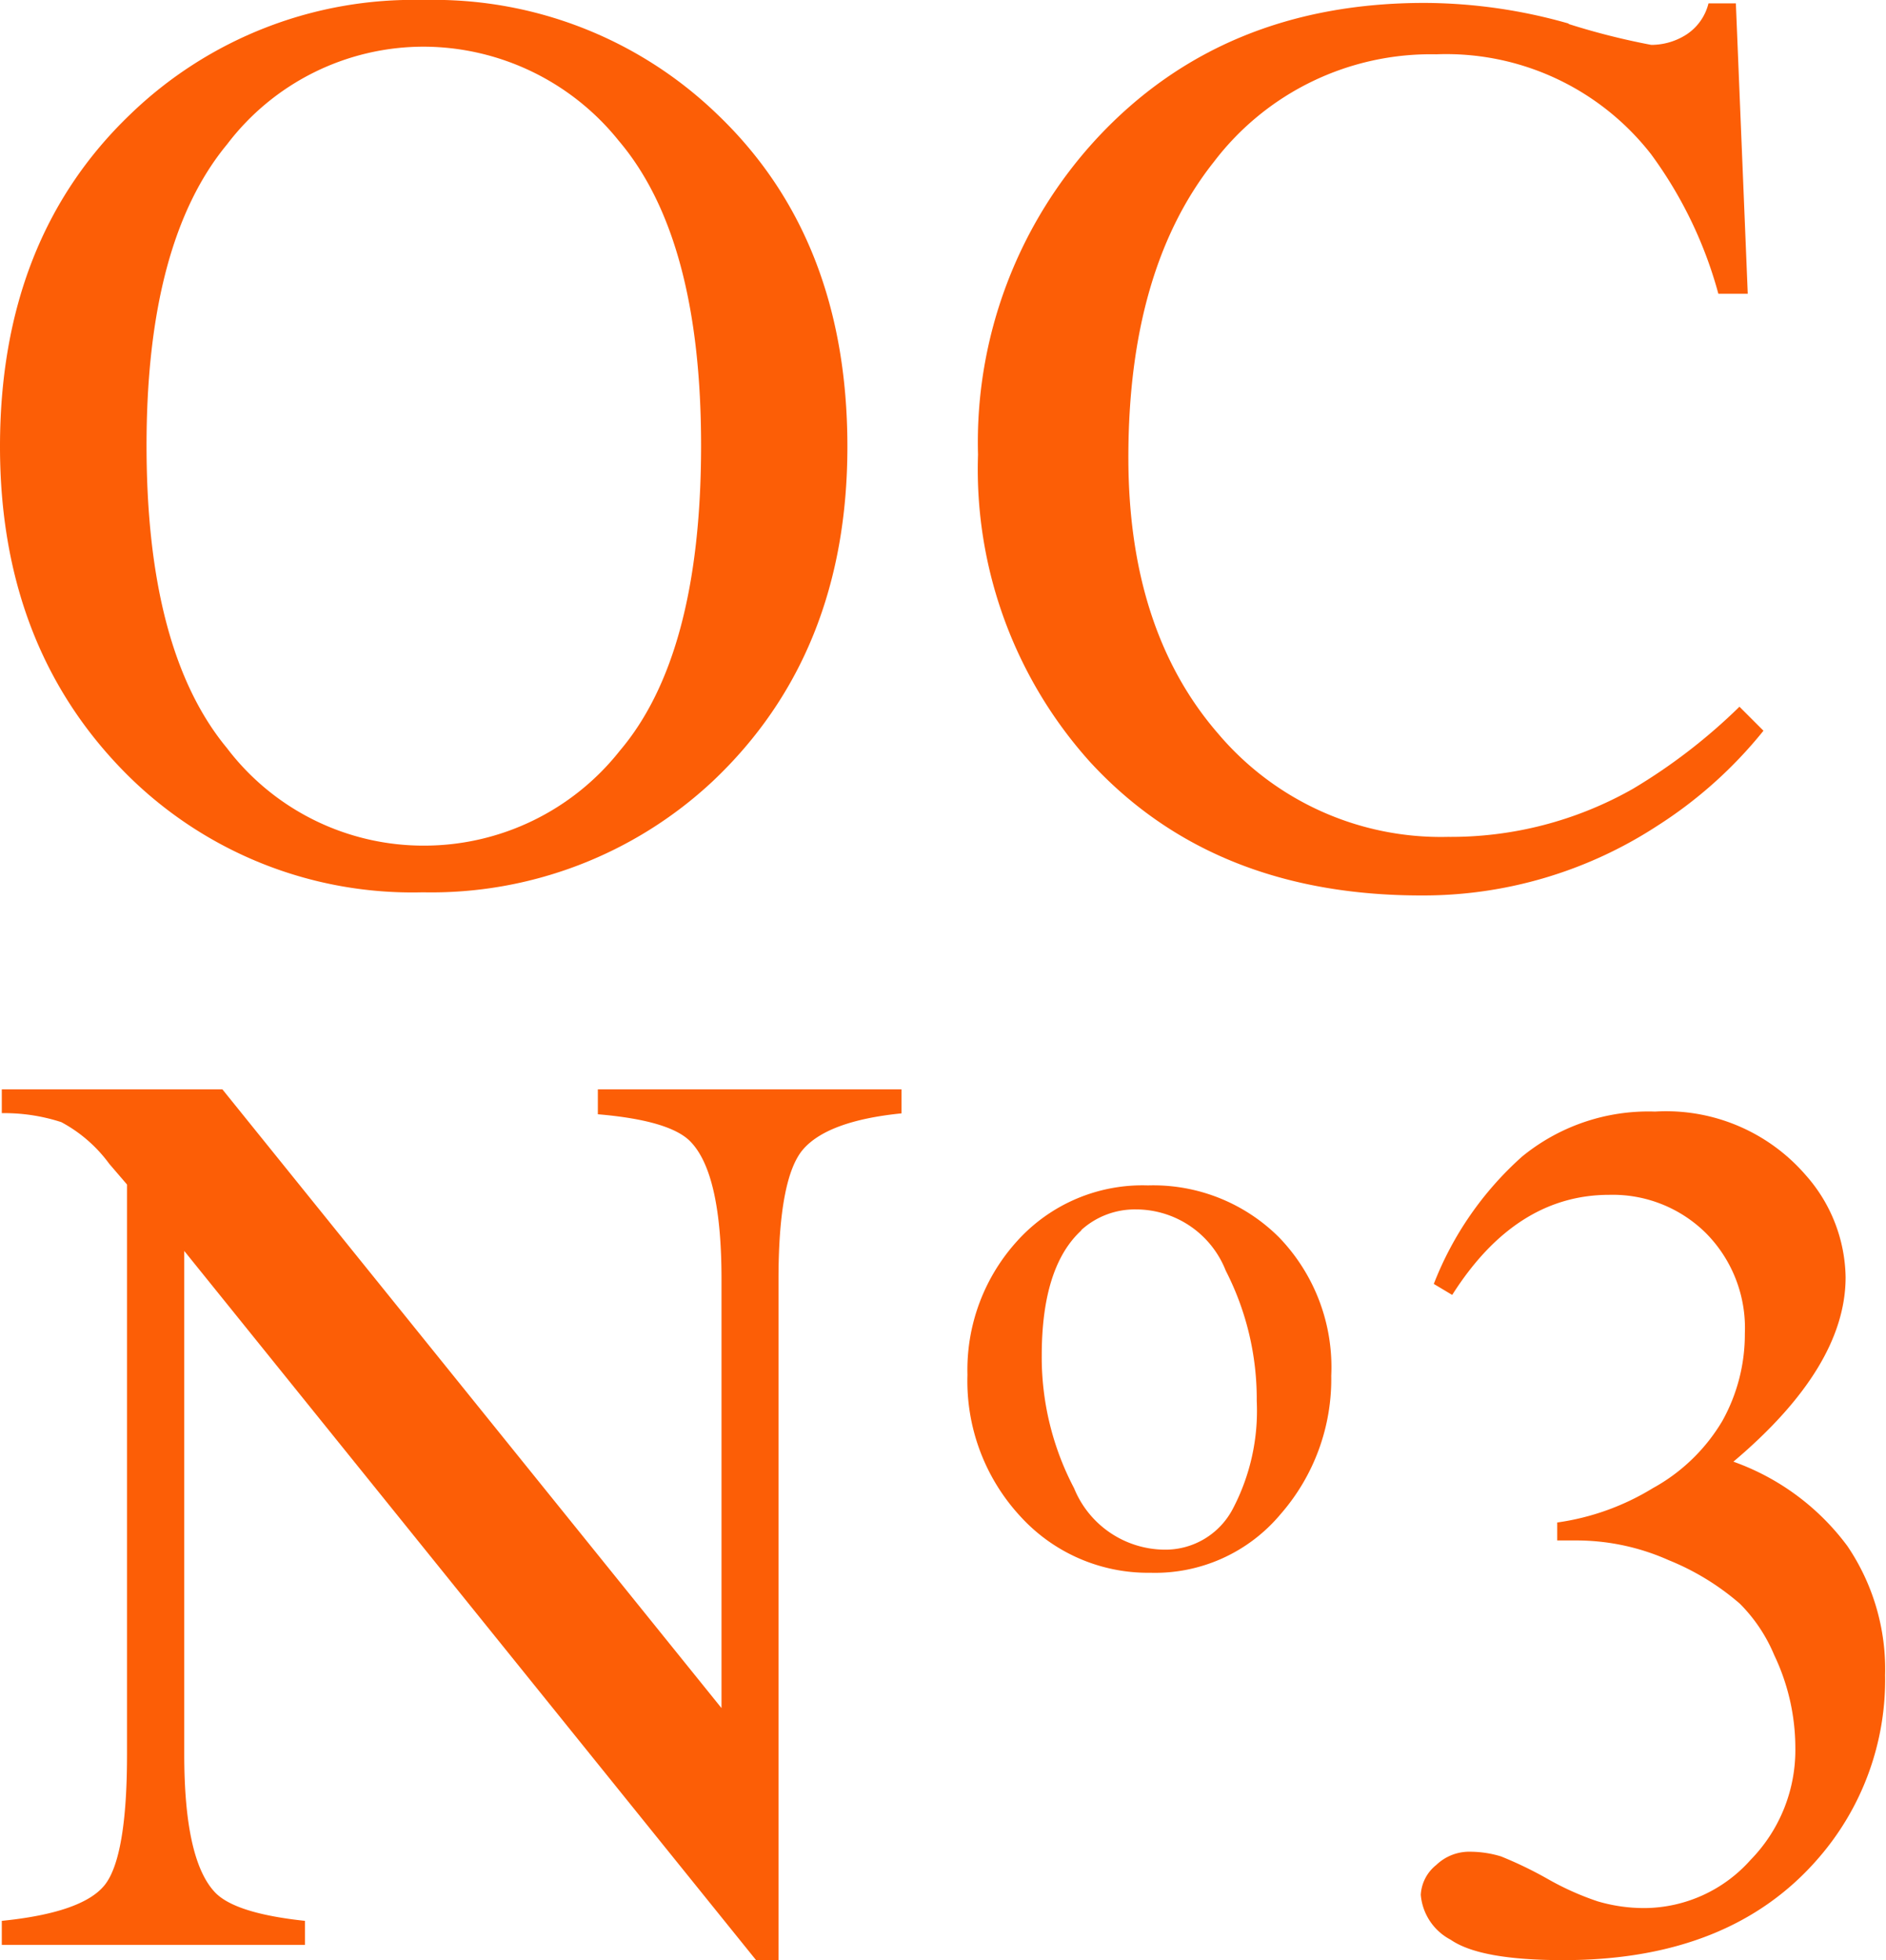
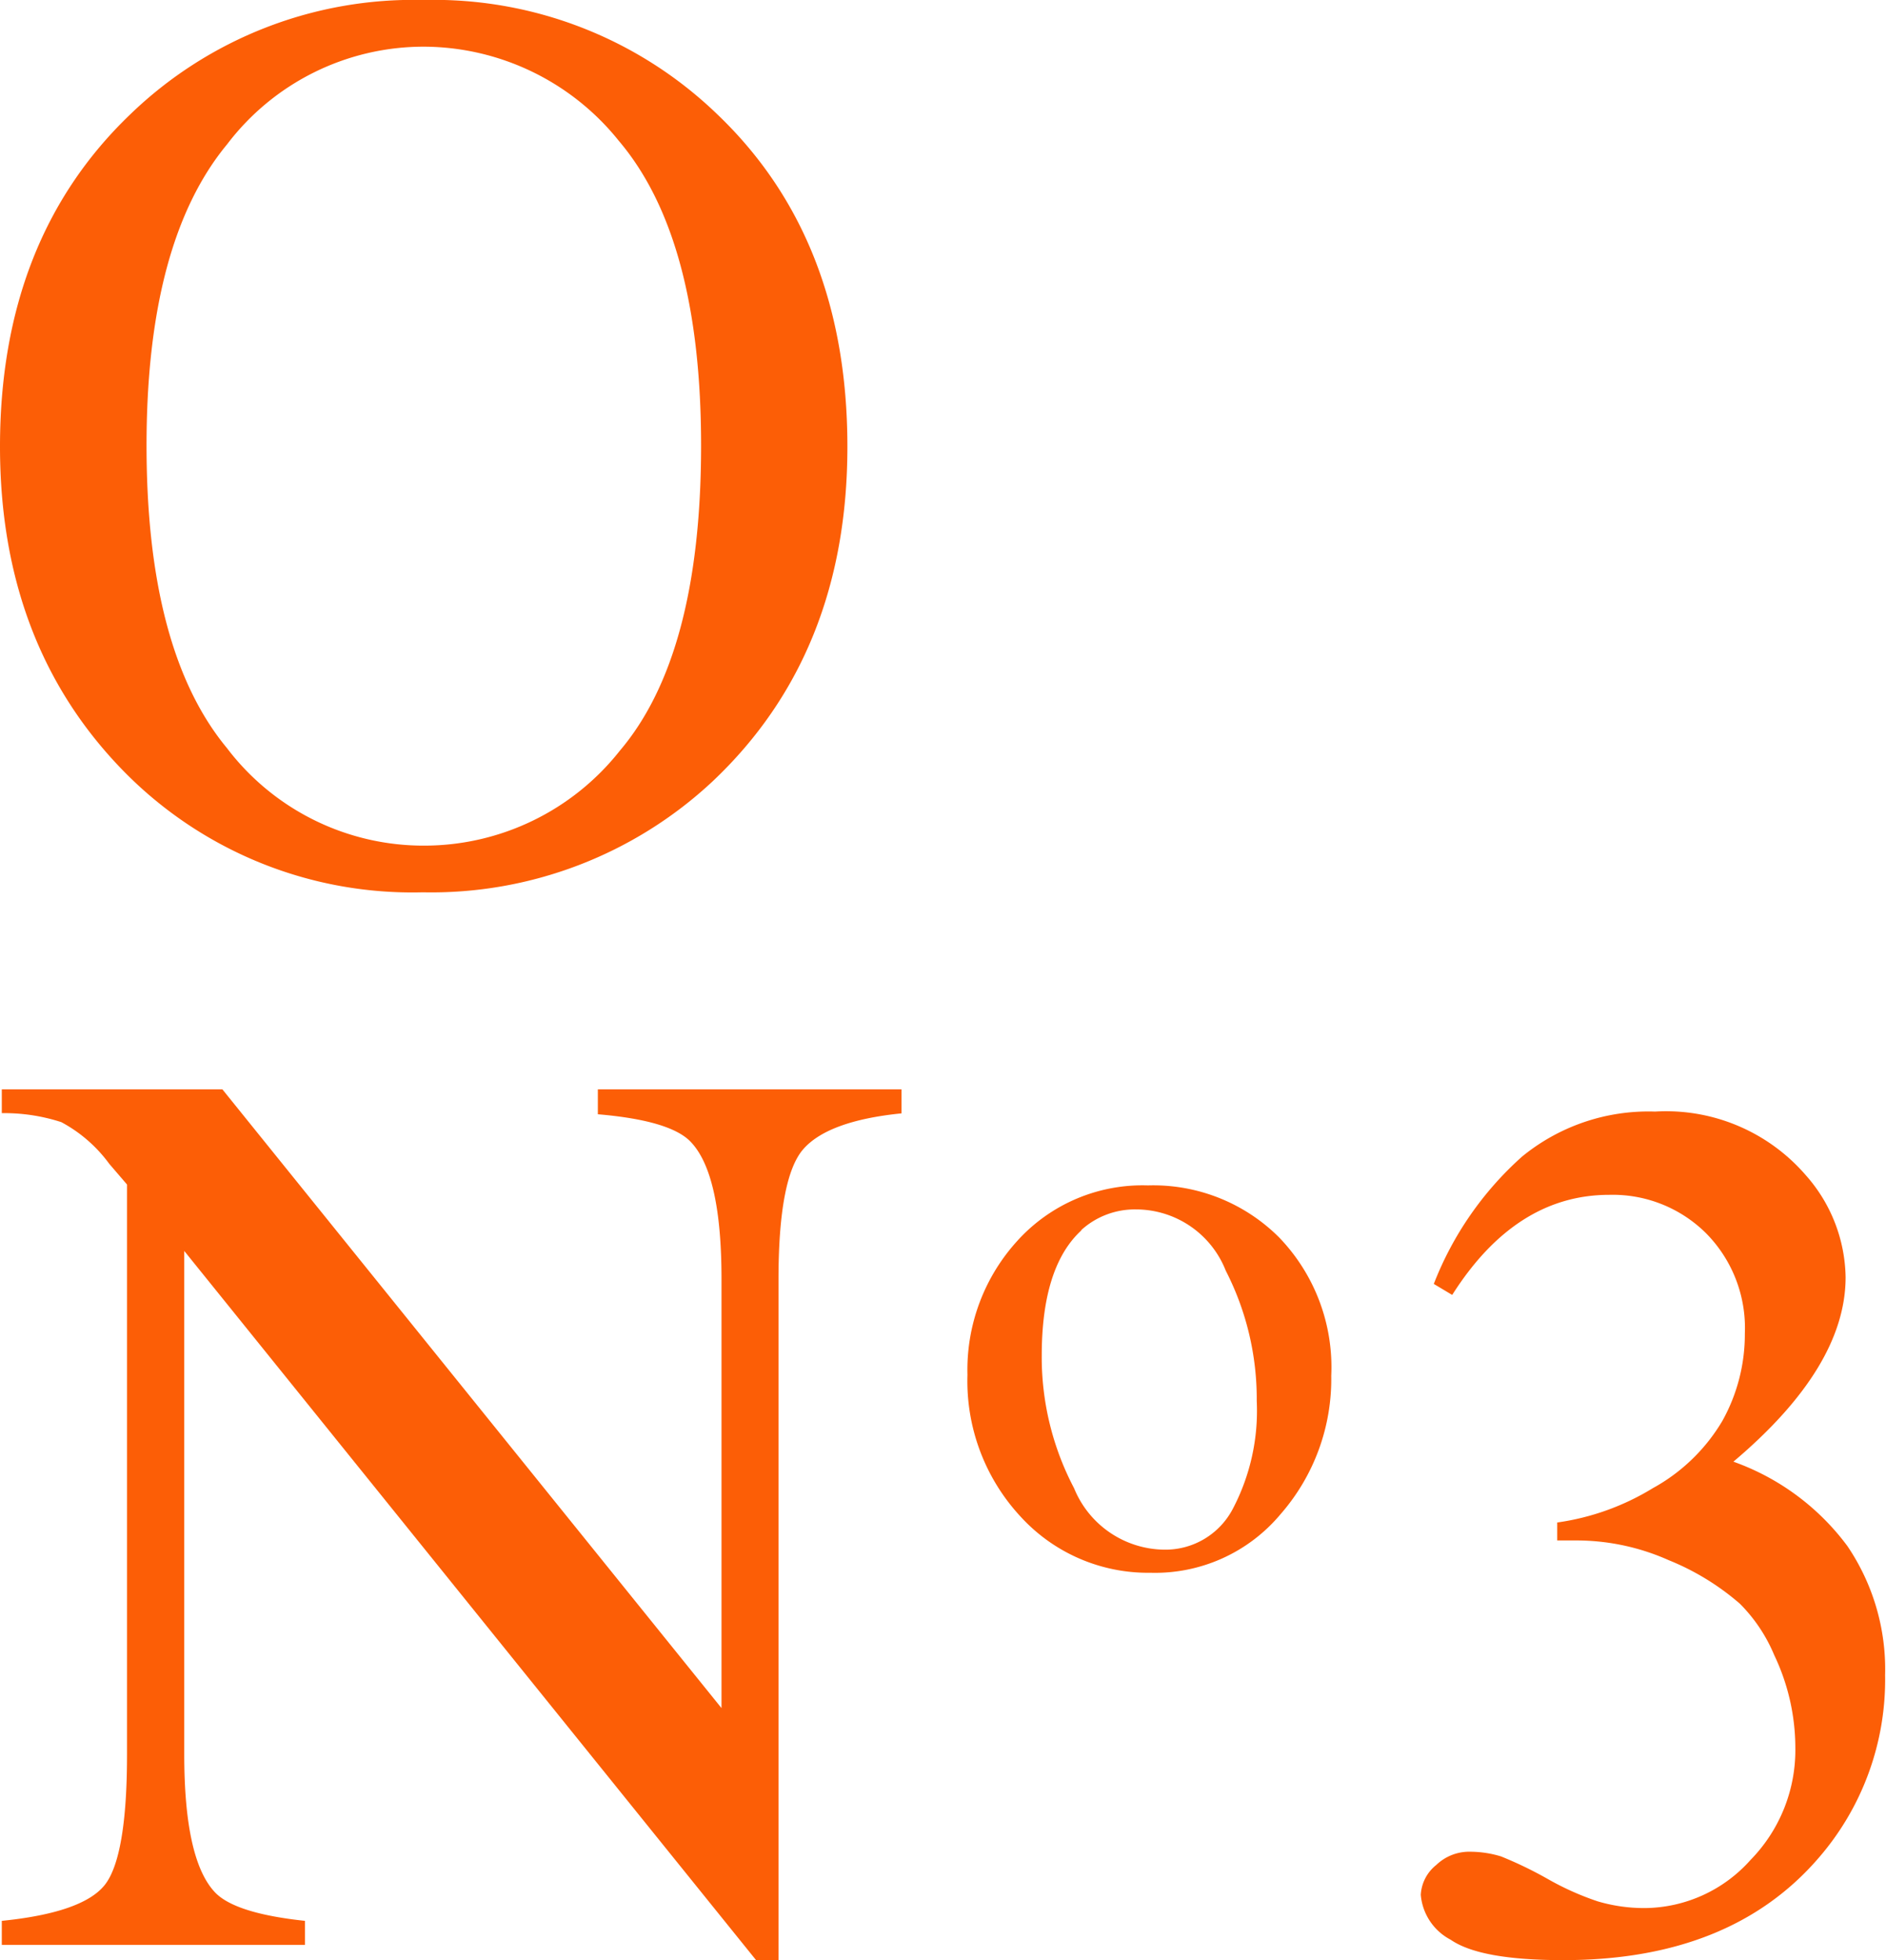
<svg xmlns="http://www.w3.org/2000/svg" viewBox="0 0 84.04 87.34">
  <title>oc03</title>
  <path d="M.08,85.59C2.46,85.35,4,84.82,4.66,84s1-2.77,1-5.81V52.78l-.79-.92A6.37,6.37,0,0,0,2.73,50a8.23,8.23,0,0,0-2.65-.4V48.54H9.91L32.15,76.11V57c0-3.15-.46-5.2-1.4-6.15q-.93-.93-4.11-1.2V48.54H40.17v1.07c-2.19.22-3.65.76-4.38,1.6S34.69,54,34.69,57V87.34h-1L8.21,55.74V78.17q0,4.72,1.38,6.16.9.93,4,1.26v1.07H.08Z" fill="#fc5e06" />
  <path d="M45.35,55.27a7.52,7.52,0,0,1,5.8-2.45A7.93,7.93,0,0,1,57,55.14a8.33,8.33,0,0,1,2.32,6.16,9.14,9.14,0,0,1-2.25,6.16,7.29,7.29,0,0,1-5.81,2.62,7.69,7.69,0,0,1-5.79-2.51,8.88,8.88,0,0,1-2.36-6.31,8.53,8.53,0,0,1,2.25-6m2.84-.45q-1.78,1.62-1.78,5.59a12.53,12.53,0,0,0,1.44,5.91,4.39,4.39,0,0,0,4,2.74,3.39,3.39,0,0,0,3.08-1.83A9.39,9.39,0,0,0,56,62.42a12.52,12.52,0,0,0-1.38-5.8,4.3,4.3,0,0,0-4-2.73,3.55,3.55,0,0,0-2.45.93" fill="#fc5e06" />
  <path d="M5.8,5.1A18.16,18.16,0,0,1,18.88,0,18.18,18.18,0,0,1,32,5.13q5.76,5.53,5.76,14.77t-6,14.91a18.35,18.35,0,0,1-12.92,4.95A18,18,0,0,1,5.43,34.28Q0,28.67,0,19.9,0,10.66,5.8,5.1m4.31,28.23a11,11,0,0,0,8.79,4.35,11.11,11.11,0,0,0,8.72-4.23q3.61-4.25,3.62-13.55T27.57,6.27A11.18,11.18,0,0,0,18.9,2.08a11,11,0,0,0-8.78,4.35Q6.52,10.78,6.53,19.9t3.58,13.43" fill="#fc5e06" />
-   <path d="M69.9,1.07A31.5,31.5,0,0,0,73.58,2a2.91,2.91,0,0,0,1.55-.45,2.32,2.32,0,0,0,1-1.4h1.22l.53,12.94H76.57a18.79,18.79,0,0,0-3-6.22A11.57,11.57,0,0,0,64,2.42a12.14,12.14,0,0,0-9.9,4.78Q50.28,12,50.28,20.38q0,7.7,4,12.31a13,13,0,0,0,10.23,4.6,16.43,16.43,0,0,0,8.25-2.14,25.24,25.24,0,0,0,4.75-3.66l1.07,1.07a19.54,19.54,0,0,1-4.75,4.25,19.08,19.08,0,0,1-10.5,3.09q-9.28,0-14.75-5.94a19.5,19.5,0,0,1-5-13.7A19.94,19.94,0,0,1,48.91,6.13q5.6-6,14.57-6a23.6,23.6,0,0,1,6.42.92" fill="#fc5e06" />
  <path d="M63.89,57.21a14.75,14.75,0,0,1,3.94-5.68,8.89,8.89,0,0,1,5.92-2,8.22,8.22,0,0,1,6.72,2.84,7,7,0,0,1,1.77,4.54q0,4-5,8.22a10.85,10.85,0,0,1,5.08,3.76A9.79,9.79,0,0,1,84,74.64a12.12,12.12,0,0,1-3,8.19q-3.93,4.52-11.36,4.51c-2.45,0-4.12-.3-5-.91a2.49,2.49,0,0,1-1.33-2A1.82,1.82,0,0,1,64,83.1a2.12,2.12,0,0,1,1.52-.59,4.75,4.75,0,0,1,1.37.21,17.54,17.54,0,0,1,2.07,1,12.51,12.51,0,0,0,2.23,1,7.29,7.29,0,0,0,2.12.3A6.37,6.37,0,0,0,78,82.88a7,7,0,0,0,2-5,9.61,9.61,0,0,0-.94-4.13,7.12,7.12,0,0,0-1.53-2.29,11.27,11.27,0,0,0-3.17-1.94,10.1,10.1,0,0,0-4.11-.88h-.86v-.8a11.1,11.1,0,0,0,4.26-1.53,8.16,8.16,0,0,0,3.1-3,7.93,7.93,0,0,0,1-3.89,6,6,0,0,0-1.73-4.47,5.9,5.9,0,0,0-4.31-1.71q-4.17,0-7,4.46Z" fill="#fc5e06" />
</svg>